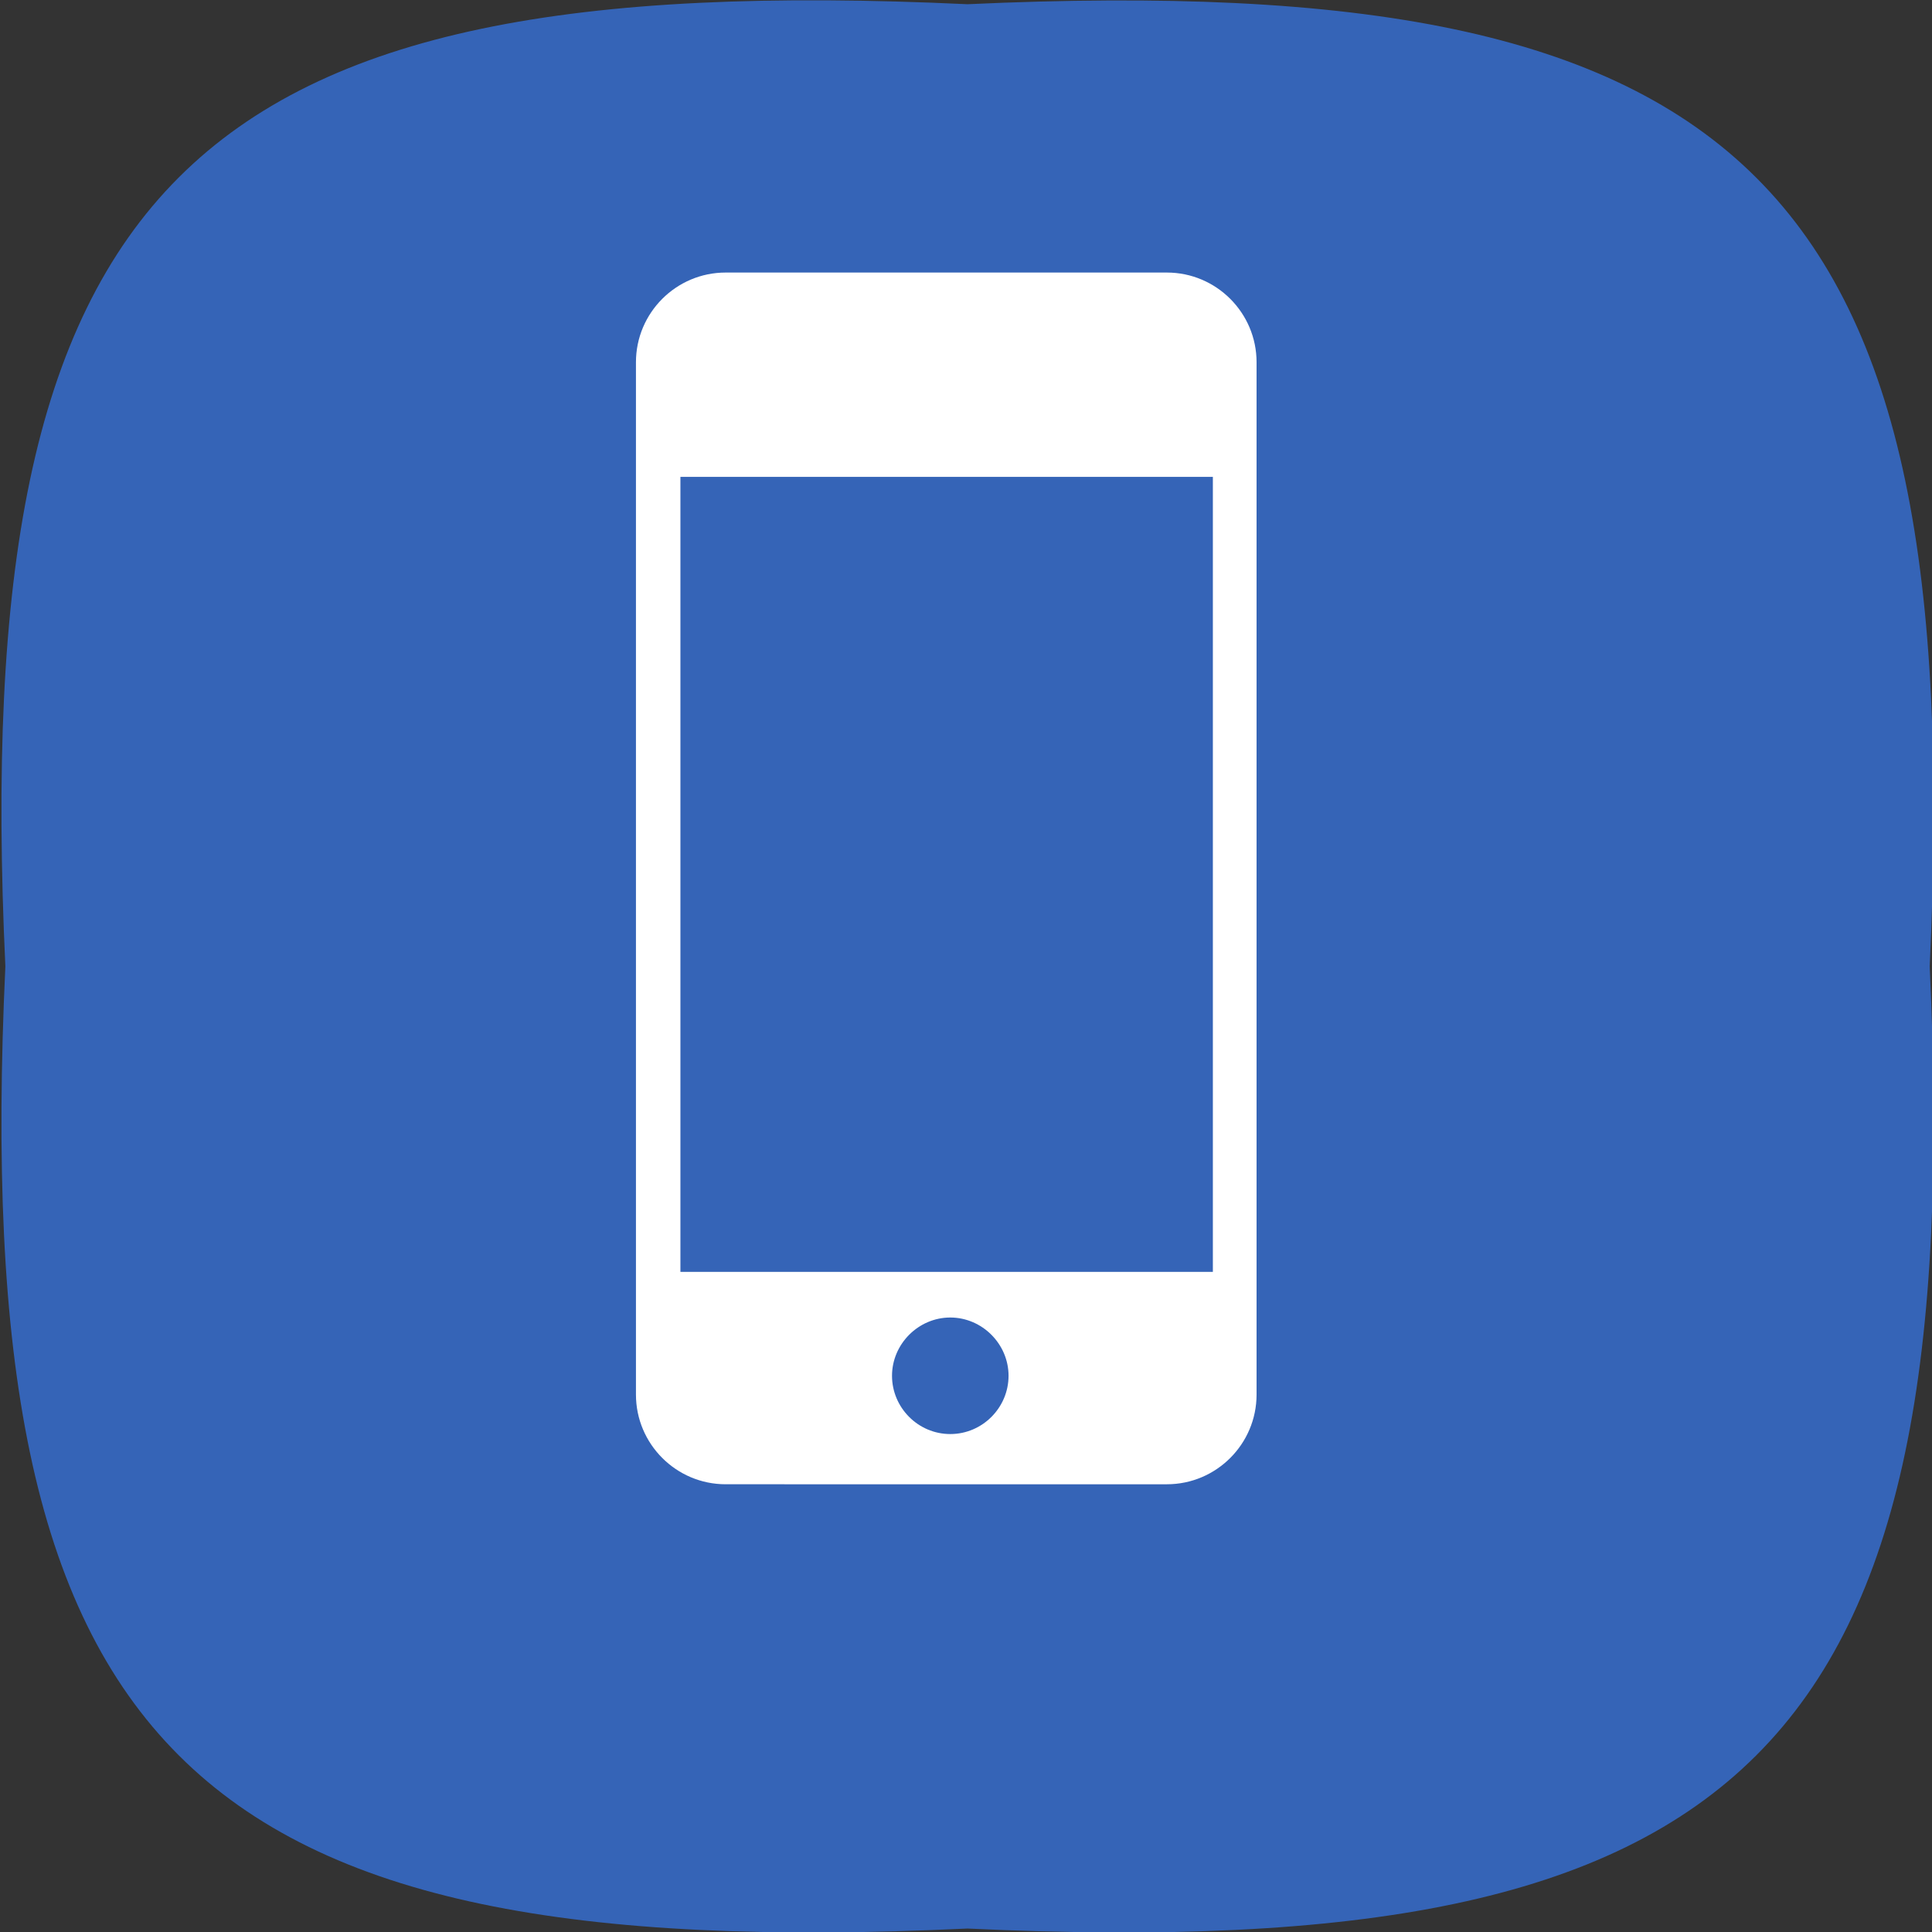
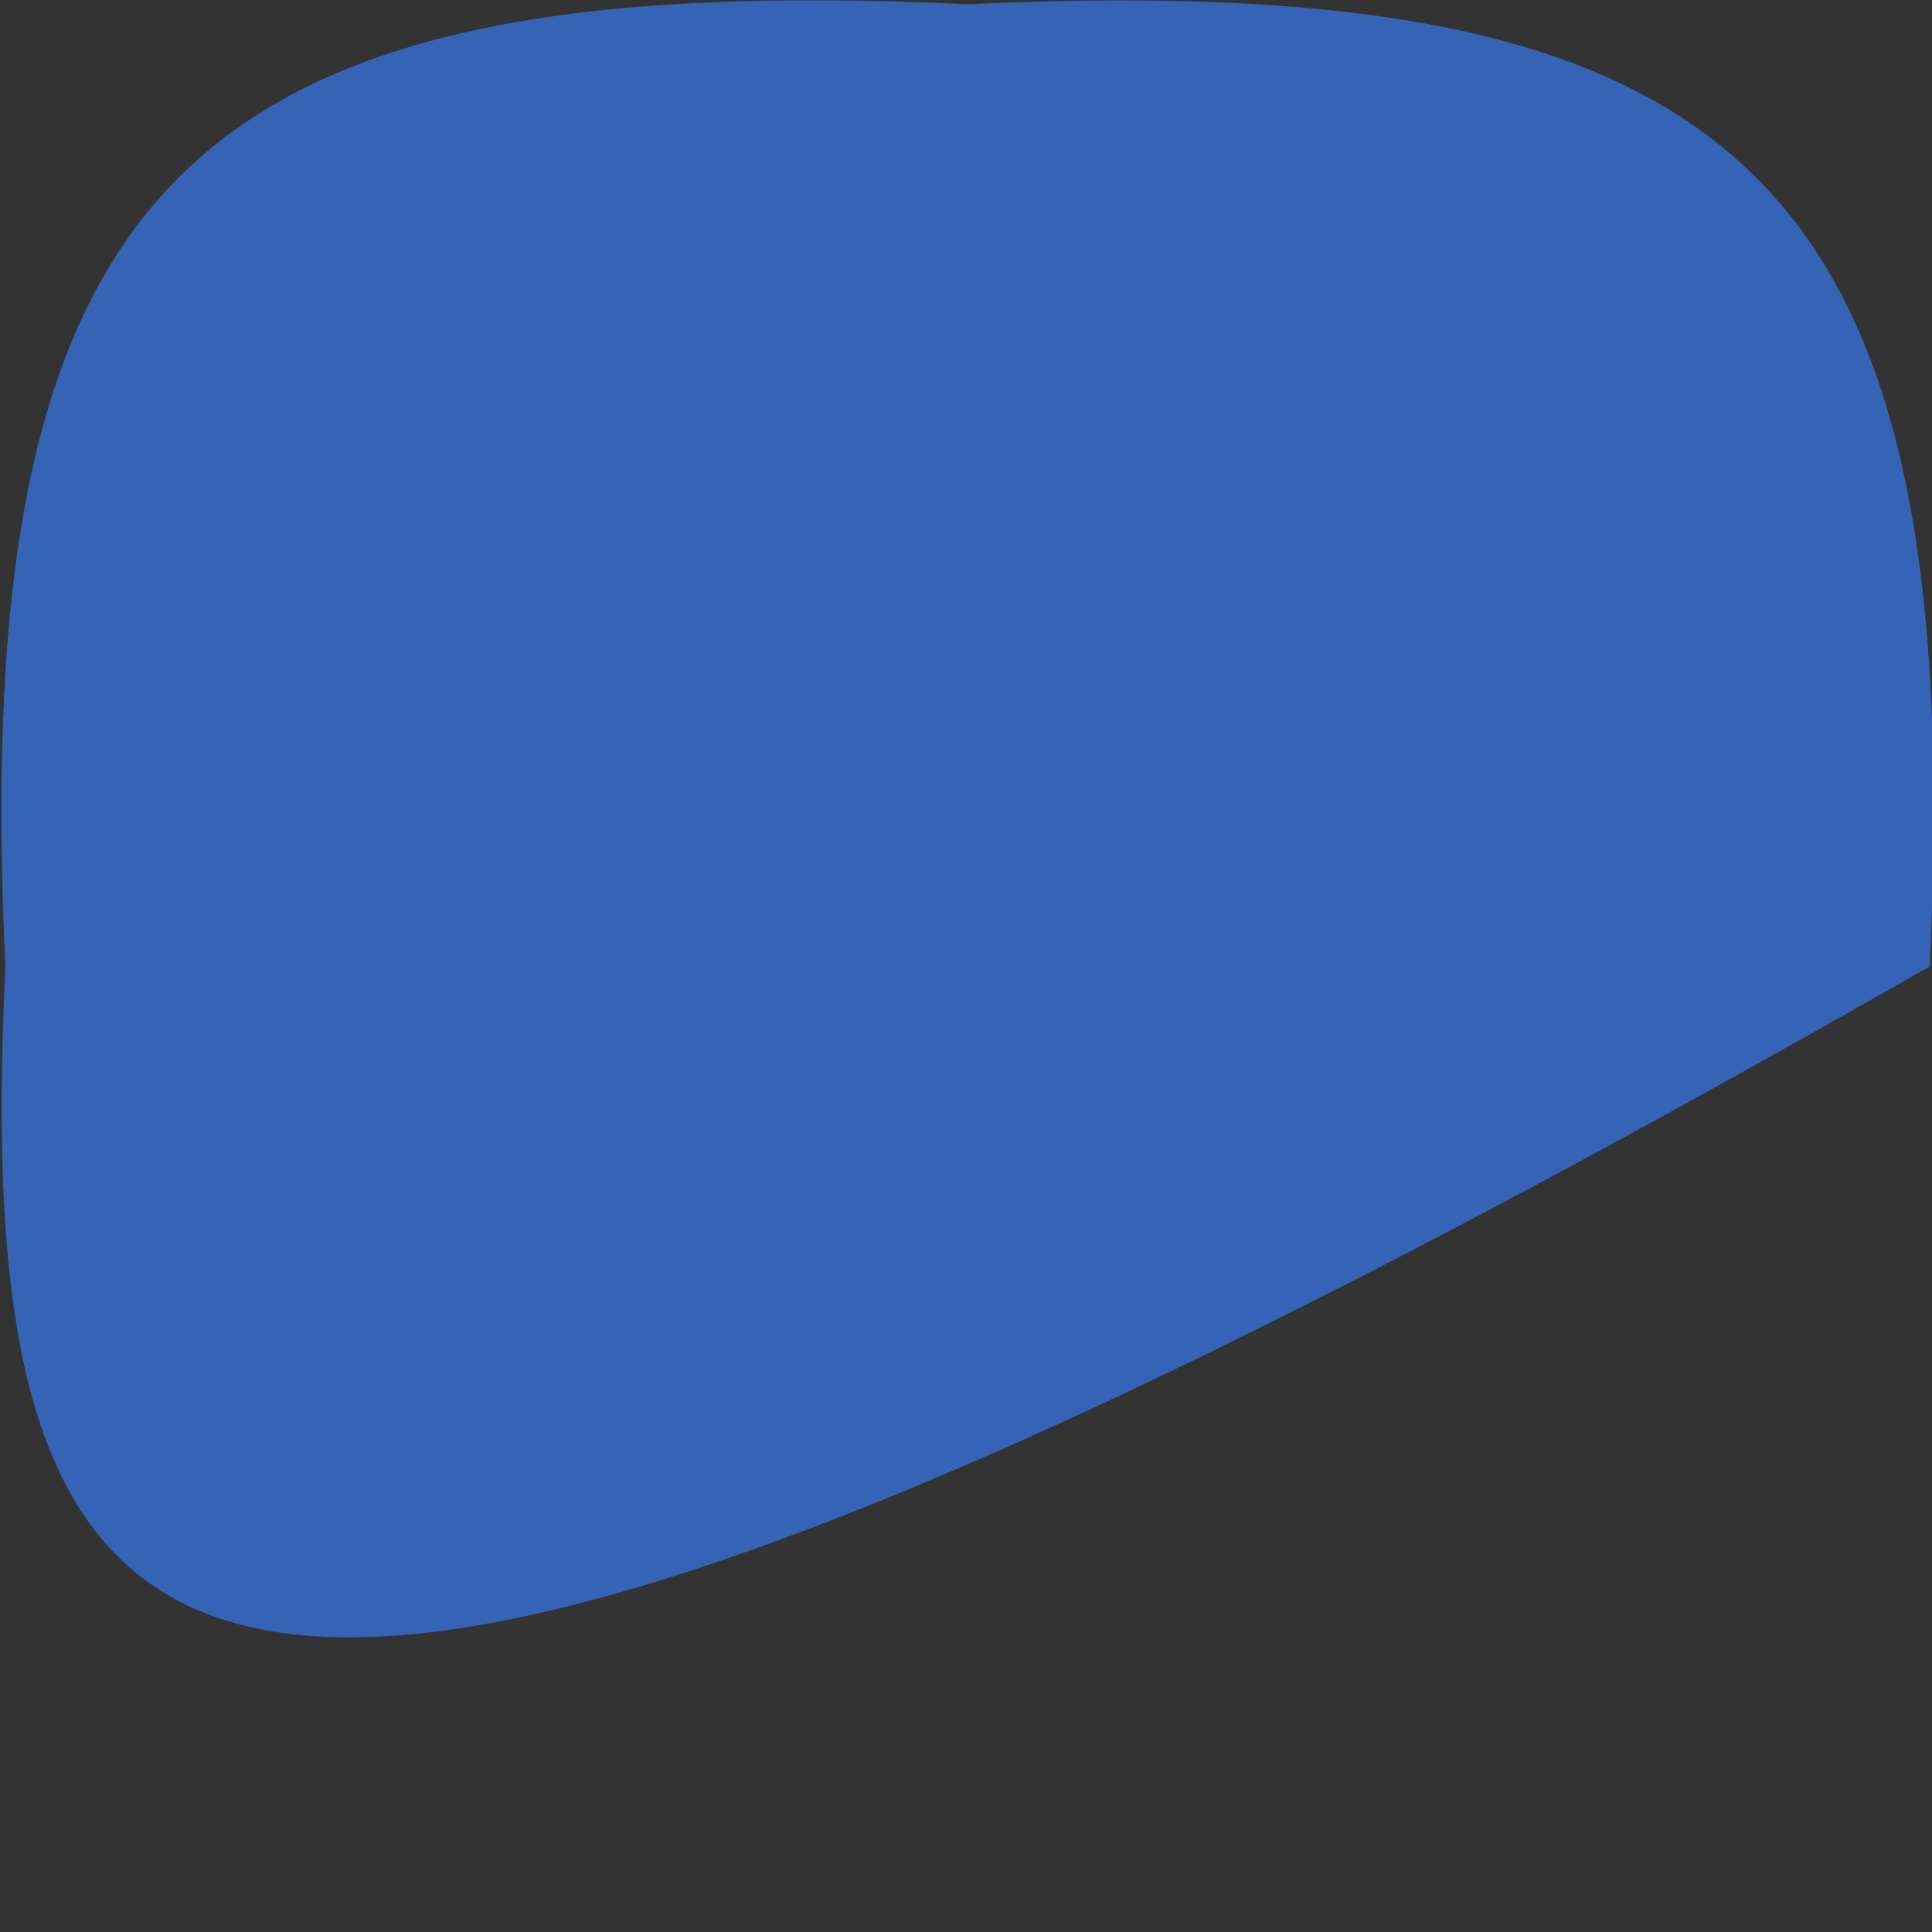
<svg xmlns="http://www.w3.org/2000/svg" enable-background="new 45.6 168.9 504 504" id="Layer_1" version="1.1" viewBox="45.6 168.9 504 504" xml:space="preserve">
  <rect x="45.6" y="168.9" width="504" height="504" fill="#333333" stroke="none" />
-   <path d="M549,421c9.6,204.5-46.5,260.6-251,251C93.5,681.6,37.4,625.5,47,421c-9.6-204.5,46.5-260.6,251-251  C502.6,160.6,558.6,216.6,549,421z" fill="#3564B7" />
-   <path d="M373.4,263.4c0-12.9-10.5-23.4-23.4-23.4H234.9c-12.9,0-23.4,10.5-23.4,23.4v269.3  c0,12.9,10.5,23.4,23.4,23.4H350c12.9,0,23.4-10.5,23.4-23.4V263.4z M293.5,543c-8.4,0-15.2-6.9-15.2-15.2s6.9-15.2,15.2-15.2  s15.2,6.9,15.2,15.2S301.9,543,293.5,543z M362,500.7H223.1V293.3H362V500.7z" fill="#FFFFFF" />
+   <path d="M549,421C93.5,681.6,37.4,625.5,47,421c-9.6-204.5,46.5-260.6,251-251  C502.6,160.6,558.6,216.6,549,421z" fill="#3564B7" />
</svg>